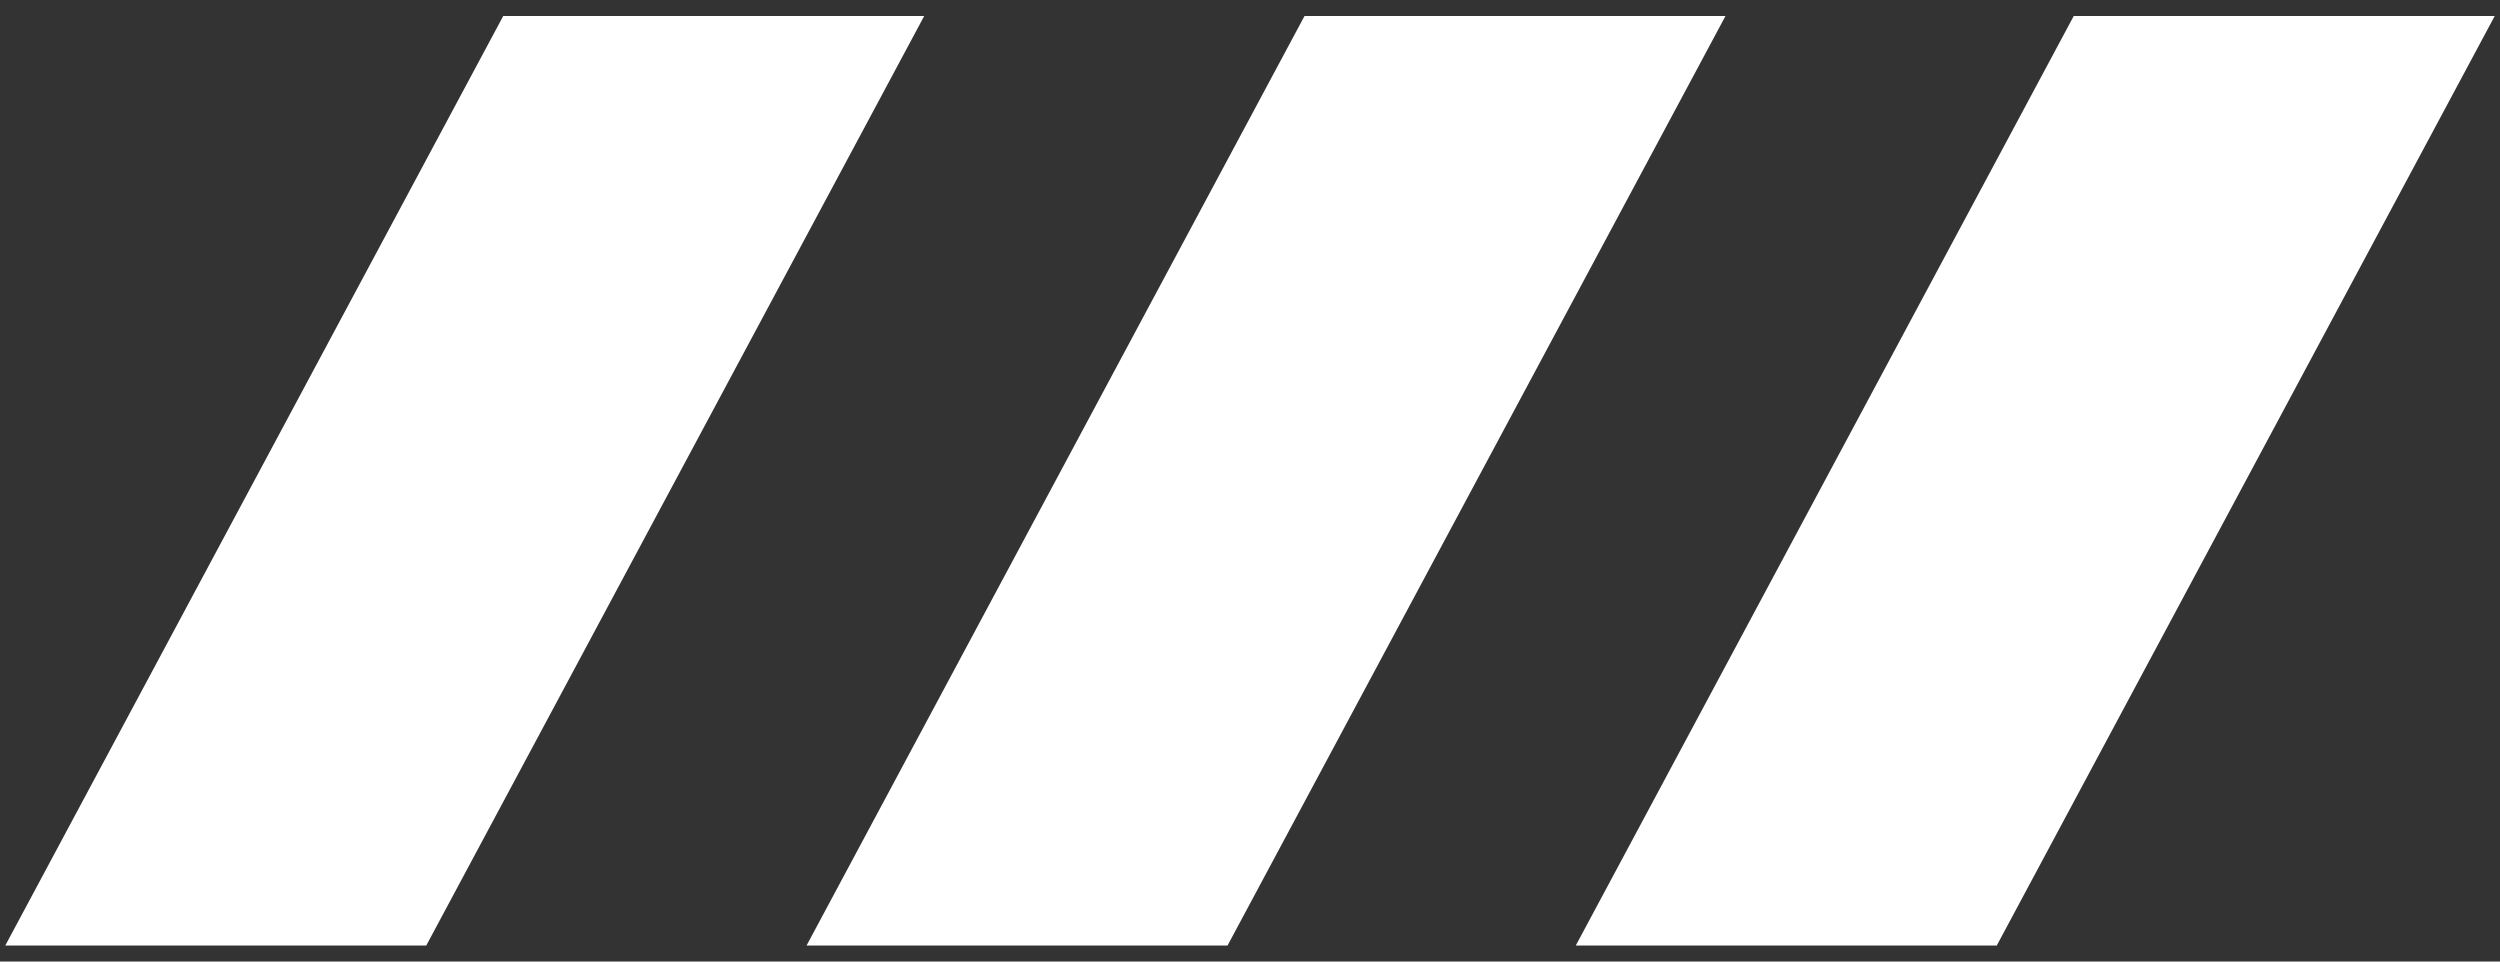
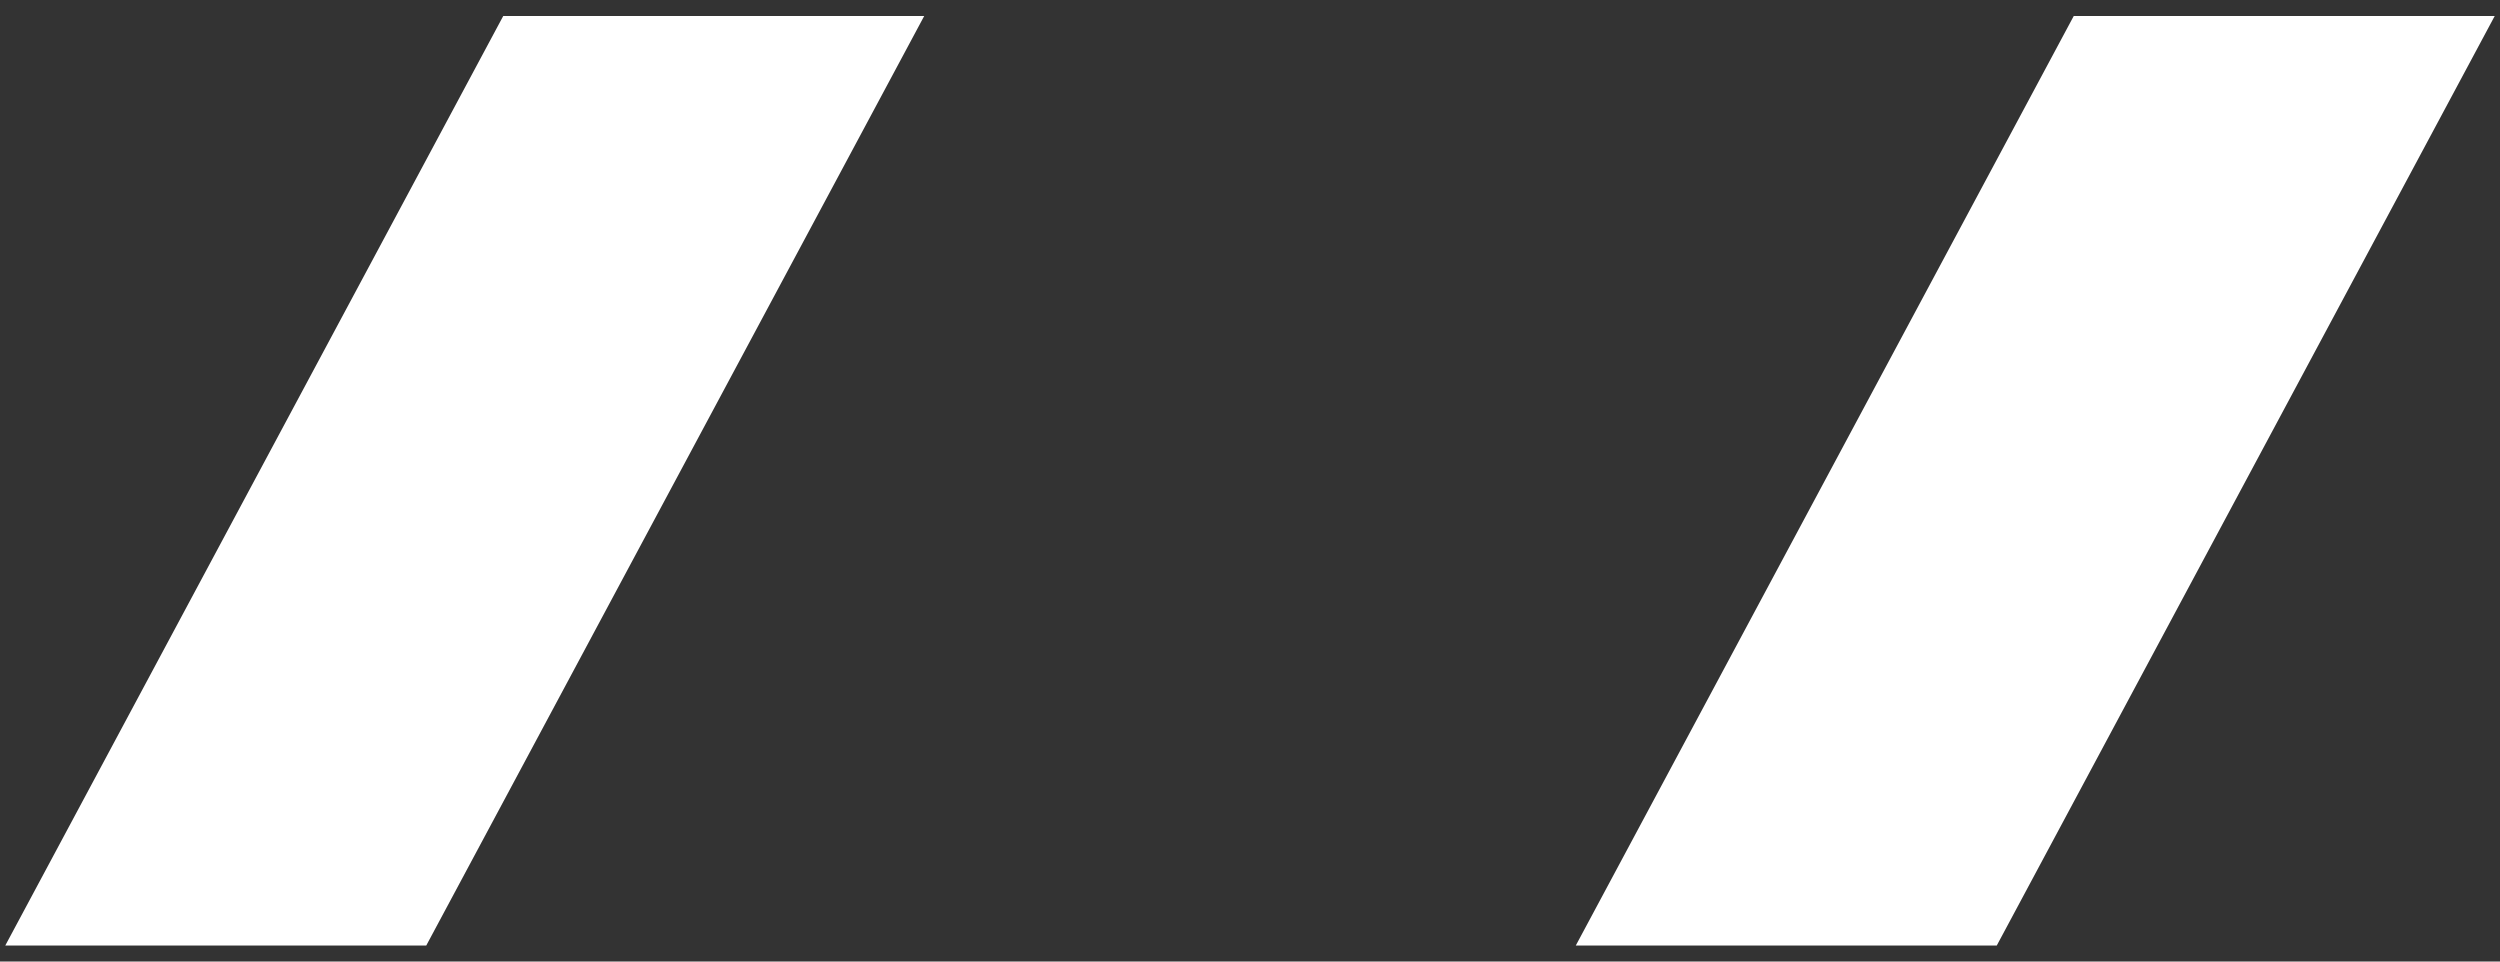
<svg xmlns="http://www.w3.org/2000/svg" width="78" height="30" viewBox="0 0 78 30" fill="none">
  <rect x="0" y="0" width="78" height="30" fill="#333333" stroke="none" />
-   <path d="M41 1H53L38 29H26L41 1Z" fill="white" stroke="white" />
  <path d="M16 1H28L13 29H1L16 1Z" fill="white" stroke="white" />
  <path d="M65 1H77L62 29H50L65 1Z" fill="white" stroke="white" />
</svg>